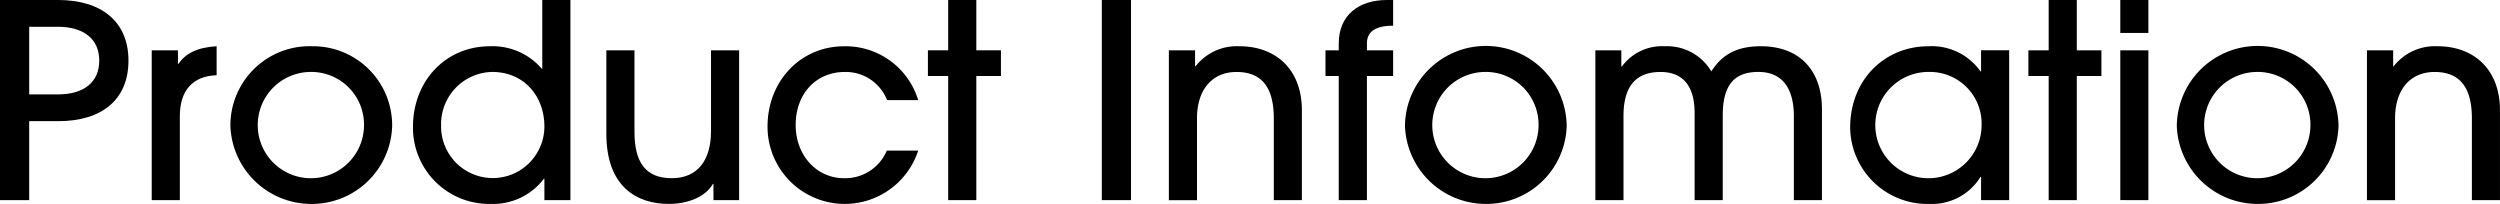
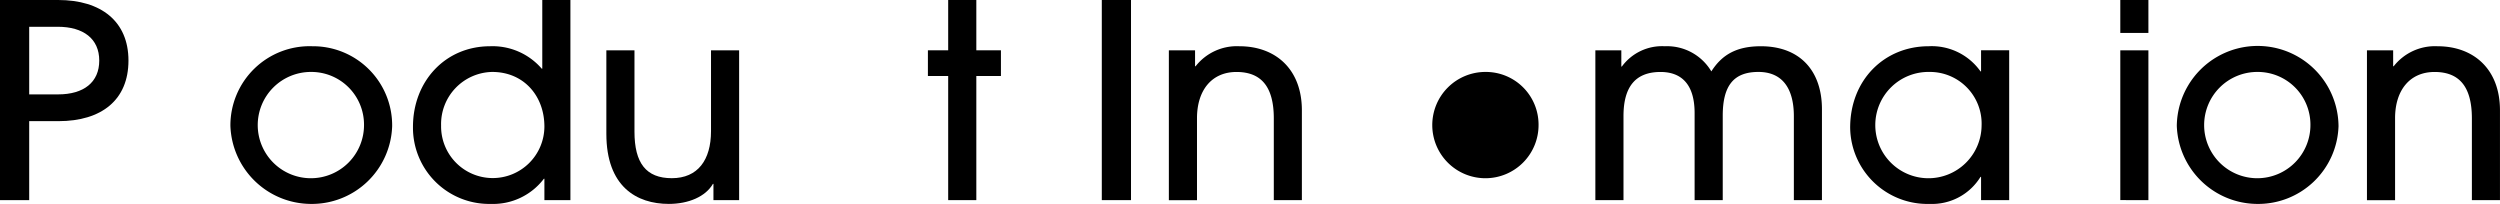
<svg xmlns="http://www.w3.org/2000/svg" width="295.801" height="24.127" viewBox="0 0 295.801 24.127">
  <g id="レイヤー_2" data-name="レイヤー 2">
    <g id="レイヤー_1-2" data-name="レイヤー 1">
      <path d="M0,23.679V0H6.879C11.967,0,15.2,2.528,15.2,7.168s-3.167,7.167-8.287,7.167H3.455v9.344ZM6.879,11.168c3.04,0,4.864-1.44,4.864-4,0-2.592-1.888-4-4.9-4H3.455v8Z" />
-       <path d="M17.951,23.679V5.952h3.105v1.6h.063c.8-1.184,2.176-1.952,4.512-2.08V8.9c-2.88.1-4.352,1.856-4.352,4.832v9.951Z" />
      <path d="M36.7,24.127a9.57,9.57,0,0,1-9.439-9.248,9.37,9.37,0,0,1,9.7-9.407A9.359,9.359,0,0,1,46.4,14.943,9.511,9.511,0,0,1,36.7,24.127Zm.1-15.615a6.288,6.288,0,1,0,6.271,6.239A6.233,6.233,0,0,0,36.8,8.512Z" />
      <path d="M64.414,23.679V21.151h-.063a7.541,7.541,0,0,1-6.272,2.976,9.018,9.018,0,0,1-9.216-9.119c0-5.408,3.84-9.536,9.119-9.536A7.686,7.686,0,0,1,64.1,8.128h.063V0h3.328V23.679ZM58.238,8.512a6.17,6.17,0,0,0-6.047,6.336,6.112,6.112,0,1,0,12.223.128C64.414,11.359,61.982,8.512,58.238,8.512Z" />
      <path d="M84.415,23.679v-1.92h-.064c-.864,1.5-2.88,2.368-5.216,2.368-3.808,0-7.391-2.048-7.391-8.288V5.952h3.327v9.631c0,3.712,1.376,5.5,4.416,5.5,3.072,0,4.64-2.144,4.64-5.567V5.952h3.327V23.679Z" />
-       <path d="M108.639,17.823a9.137,9.137,0,0,1-17.824-2.847c0-5.344,3.873-9.5,9.056-9.5a8.973,8.973,0,0,1,8.768,6.368h-3.681a5.247,5.247,0,0,0-4.991-3.328c-3.488,0-5.823,2.656-5.823,6.271,0,3.52,2.4,6.3,5.759,6.3a5.344,5.344,0,0,0,5.024-3.264Z" />
      <path d="M112.19,23.679V8.992h-2.4V5.952h2.4V0h3.329V5.952h2.912v3.04h-2.912V23.679Z" />
      <path d="M130.365,23.679V0h3.456V23.679Z" />
      <path d="M150.717,23.679V14.016c0-3.745-1.473-5.5-4.416-5.5-2.912,0-4.672,2.143-4.672,5.471v9.7H138.3V5.952h3.1V7.84h.064a6.2,6.2,0,0,1,5.183-2.368c4.256,0,7.392,2.688,7.392,7.584V23.679Z" />
-       <path d="M158.4,23.679V8.992h-1.568V5.952H158.4v-.8c0-3.391,2.4-5.152,5.7-5.152h.735V3.04c-2.176,0-3.1.769-3.1,2.08v.832h3.1v3.04h-3.1V23.679Z" />
-       <path d="M175.676,24.127a9.57,9.57,0,0,1-9.44-9.248,9.568,9.568,0,0,1,19.135.064A9.511,9.511,0,0,1,175.676,24.127Zm.095-15.615a6.288,6.288,0,1,0,6.272,6.239A6.234,6.234,0,0,0,175.771,8.512Z" />
+       <path d="M175.676,24.127A9.511,9.511,0,0,1,175.676,24.127Zm.095-15.615a6.288,6.288,0,1,0,6.272,6.239A6.234,6.234,0,0,0,175.771,8.512Z" />
      <path d="M212.25,23.679V13.76c0-3.361-1.407-5.248-4.191-5.248-2.944,0-4.224,1.632-4.224,5.183v9.984h-3.328v-10.3c0-3.487-1.632-4.863-4.031-4.863-2.945,0-4.384,1.727-4.384,5.216v9.951h-3.328V5.952h3.072v1.92h.063a5.9,5.9,0,0,1,5.088-2.4,6.091,6.091,0,0,1,5.5,2.976c1.28-2.016,3.039-2.976,5.856-2.976,4.607,0,7.231,2.88,7.231,7.456V23.679Z" />
      <path d="M234.4,23.679V20.927h-.065a6.737,6.737,0,0,1-6.016,3.2,9.142,9.142,0,0,1-9.407-9.023c0-5.665,4.064-9.632,9.28-9.632a7.062,7.062,0,0,1,6.143,2.976h.065v-2.5h3.327V23.679Zm.063-8.831a6.116,6.116,0,0,0-6.176-6.336,6.289,6.289,0,1,0,6.176,6.336Z" />
-       <path d="M242.4,23.679V8.992H240V5.952h2.4V0h3.328V5.952h2.912v3.04h-2.912V23.679Z" />
      <path d="M250.875,3.9V0H254.2V3.9Zm0,19.775V5.952H254.2V23.679Z" />
      <path d="M267,24.127a9.57,9.57,0,0,1-9.44-9.248,9.568,9.568,0,0,1,19.135.064A9.511,9.511,0,0,1,267,24.127Zm.1-15.615a6.288,6.288,0,1,0,6.271,6.239A6.233,6.233,0,0,0,267.1,8.512Z" />
      <path d="M292.474,23.679V14.016c0-3.745-1.473-5.5-4.416-5.5-2.912,0-4.672,2.143-4.672,5.471v9.7h-3.327V5.952h3.1V7.84h.064a6.2,6.2,0,0,1,5.183-2.368c4.256,0,7.392,2.688,7.392,7.584V23.679Z" />
    </g>
  </g>
</svg>